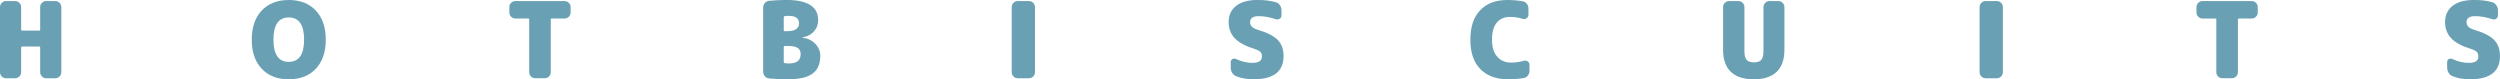
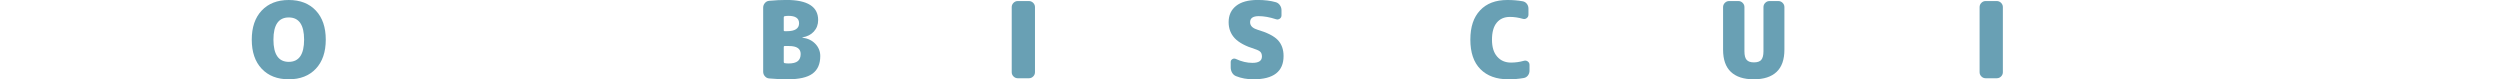
<svg xmlns="http://www.w3.org/2000/svg" id="_レイヤー_2" viewBox="0 0 614.77 19.5">
  <defs>
    <style>.cls-1{fill:#69a0b4;stroke-width:0px;}</style>
  </defs>
  <g id="kv">
-     <path class="cls-1" d="m13.6.26c.4,0,.75.15,1.04.44.29.29.44.64.44,1.04v16.02c0,.4-.15.75-.44,1.04s-.64.44-1.04.44h-2.24c-.4,0-.75-.15-1.04-.44-.29-.29-.44-.64-.44-1.04v-6.08c0-.16-.07-.23-.21-.23h-4.24c-.16,0-.23.08-.23.23v6.08c0,.4-.15.75-.44,1.04s-.64.44-1.04.44H1.48c-.4,0-.75-.15-1.04-.44-.3-.29-.44-.64-.44-1.04V1.74c0-.4.15-.75.44-1.04.29-.29.64-.44,1.04-.44h2.24c.4,0,.75.15,1.04.44.29.29.44.64.44,1.04v5.56c0,.16.08.23.23.23h4.24c.14,0,.21-.08.21-.23V1.74c0-.4.15-.75.44-1.04s.64-.44,1.04-.44h2.24Z" />
    <path class="cls-1" d="m64.35,2.6c1.63-1.73,3.85-2.6,6.66-2.6s5.03.87,6.66,2.6c1.63,1.73,2.44,4.12,2.44,7.15s-.81,5.42-2.44,7.15c-1.63,1.73-3.85,2.6-6.66,2.6s-5.03-.87-6.66-2.6c-1.63-1.73-2.44-4.12-2.44-7.15s.81-5.42,2.44-7.15Zm2.89,7.15c0,3.64,1.26,5.46,3.77,5.46s3.77-1.82,3.77-5.46-1.26-5.46-3.77-5.46-3.77,1.82-3.77,5.46Z" />
-     <path class="cls-1" d="m138.84.26c.4,0,.75.15,1.04.44.29.29.44.64.44,1.04v1.33c0,.4-.15.75-.44,1.04s-.64.44-1.04.44h-3.17c-.16,0-.23.08-.23.23v12.97c0,.4-.14.75-.43,1.04-.29.29-.63.44-1.03.44h-2.39c-.4,0-.74-.15-1.03-.44-.29-.29-.43-.64-.43-1.04V4.78c0-.16-.08-.23-.23-.23h-3.17c-.4,0-.75-.15-1.04-.44-.29-.29-.44-.64-.44-1.04v-1.33c0-.4.15-.75.44-1.04.29-.29.64-.44,1.04-.44h12.12Z" />
    <path class="cls-1" d="m197.31,9.26c1.33.17,2.4.68,3.2,1.53.8.85,1.2,1.85,1.2,2.99,0,1.96-.64,3.4-1.91,4.33-1.27.93-3.32,1.39-6.15,1.39-1.44,0-2.94-.07-4.5-.21-.42-.03-.77-.21-1.05-.53-.29-.32-.43-.7-.43-1.13V1.87c0-.42.14-.79.42-1.12.28-.33.62-.51,1.04-.55,1.47-.14,2.89-.21,4.26-.21,5.2,0,7.8,1.65,7.8,4.94,0,1.11-.35,2.05-1.05,2.82-.7.77-1.64,1.25-2.82,1.44-.02,0-.03,0-.03.03s0,.03.03.03Zm-4.58-4.99v3.17c0,.16.08.23.23.23h.55c1.99,0,2.99-.65,2.99-1.95,0-1.21-.87-1.82-2.6-1.82-.33,0-.65.03-.96.08-.14.03-.21.13-.21.29Zm1.17,11.34c1.04,0,1.8-.19,2.27-.57.48-.38.72-.97.72-1.77,0-1.3-.95-1.95-2.86-1.95h-1.07c-.16,0-.23.08-.23.23v3.69c0,.16.07.25.21.29.31.05.63.08.96.08Z" />
    <path class="cls-1" d="m253.03.26c.4,0,.75.15,1.04.44.29.29.44.64.44,1.04v16.02c0,.4-.15.75-.44,1.04-.29.29-.64.44-1.04.44h-2.76c-.4,0-.75-.15-1.04-.44-.29-.29-.44-.64-.44-1.04V1.74c0-.4.15-.75.44-1.04.29-.29.64-.44,1.04-.44h2.76Z" />
    <path class="cls-1" d="m309.14,7.28c2.43.71,4.12,1.56,5.07,2.55.95.99,1.43,2.31,1.43,3.95,0,3.81-2.47,5.72-7.41,5.72-1.58,0-3.01-.26-4.29-.78-.4-.16-.71-.43-.95-.83-.23-.4-.35-.83-.35-1.3v-1.33c0-.33.14-.57.42-.73.28-.16.56-.16.86-.03,1.37.64,2.72.96,4.06.96,1.56,0,2.34-.52,2.34-1.56,0-.49-.12-.86-.36-1.12-.24-.26-.68-.49-1.33-.7-2.31-.71-3.97-1.6-4.98-2.66-1.01-1.07-1.52-2.39-1.52-3.97,0-1.7.61-3.03,1.83-4,1.22-.97,2.99-1.46,5.32-1.46,1.66,0,3.15.18,4.45.55.42.12.75.37,1.01.74.26.37.39.78.39,1.23v1.27c0,.35-.14.62-.43.82-.29.2-.6.24-.95.12-1.54-.5-2.95-.75-4.21-.75-1.42,0-2.13.49-2.13,1.48,0,.87.58,1.47,1.74,1.82Z" />
    <path class="cls-1" d="m374.74,14.95c.35-.1.66-.05.95.16.29.21.43.49.43.86v1.4c0,.45-.13.85-.4,1.2-.27.35-.62.55-1.05.62-1.18.21-2.43.31-3.74.31-2.95,0-5.24-.83-6.89-2.5-1.65-1.66-2.47-4.08-2.47-7.25s.8-5.5,2.39-7.2c1.59-1.7,3.83-2.55,6.71-2.55,1.32,0,2.56.1,3.74.31.43.07.78.28,1.05.62.27.35.4.75.4,1.2v1.46c0,.36-.14.65-.43.87-.29.22-.6.27-.95.17-1.07-.31-2.13-.47-3.17-.47-1.39,0-2.47.47-3.25,1.42-.78.94-1.17,2.34-1.17,4.17s.42,3.19,1.27,4.17c.85.98,1.98,1.47,3.41,1.47,1.09,0,2.15-.15,3.17-.44Z" />
    <path class="cls-1" d="m437.32.26c.4,0,.75.15,1.04.44.29.29.44.64.44,1.04v10.48c0,2.43-.64,4.25-1.92,5.46-1.28,1.21-3.15,1.82-5.62,1.82s-4.33-.61-5.62-1.82c-1.28-1.21-1.92-3.03-1.92-5.46V1.74c0-.4.15-.75.44-1.04.29-.29.64-.44,1.04-.44h2.29c.4,0,.75.15,1.04.44.29.29.44.64.44,1.04v10.87c0,1.01.18,1.71.55,2.12.36.41.96.61,1.79.61s1.43-.2,1.79-.61c.36-.41.55-1.11.55-2.12V1.74c0-.4.15-.75.44-1.04.29-.29.64-.44,1.04-.44h2.18Z" />
    <path class="cls-1" d="m491.04.26c.4,0,.75.15,1.04.44.29.29.44.64.44,1.04v16.02c0,.4-.15.75-.44,1.04-.29.29-.64.44-1.04.44h-2.76c-.4,0-.75-.15-1.04-.44-.29-.29-.44-.64-.44-1.04V1.74c0-.4.15-.75.44-1.04.29-.29.64-.44,1.04-.44h2.76Z" />
-     <path class="cls-1" d="m553.72.26c.4,0,.75.15,1.04.44.29.29.44.64.44,1.04v1.33c0,.4-.15.75-.44,1.04-.29.29-.64.44-1.04.44h-3.17c-.16,0-.23.08-.23.23v12.97c0,.4-.14.75-.43,1.04-.29.29-.63.44-1.03.44h-2.39c-.4,0-.74-.15-1.03-.44-.29-.29-.43-.64-.43-1.04V4.78c0-.16-.08-.23-.23-.23h-3.17c-.4,0-.75-.15-1.04-.44-.29-.29-.44-.64-.44-1.04v-1.33c0-.4.15-.75.44-1.04.29-.29.64-.44,1.04-.44h12.12Z" />
-     <path class="cls-1" d="m608.27,7.28c2.43.71,4.12,1.56,5.07,2.55.95.99,1.43,2.31,1.43,3.95,0,3.81-2.47,5.72-7.41,5.72-1.58,0-3.01-.26-4.29-.78-.4-.16-.71-.43-.95-.83-.23-.4-.35-.83-.35-1.3v-1.33c0-.33.14-.57.42-.73.28-.16.56-.16.86-.03,1.37.64,2.72.96,4.06.96,1.56,0,2.34-.52,2.34-1.56,0-.49-.12-.86-.36-1.12-.24-.26-.68-.49-1.33-.7-2.31-.71-3.97-1.6-4.98-2.66-1.01-1.07-1.52-2.39-1.52-3.97,0-1.7.61-3.03,1.83-4,1.22-.97,2.99-1.46,5.32-1.46,1.66,0,3.15.18,4.45.55.42.12.75.37,1.01.74.26.37.39.78.39,1.23v1.27c0,.35-.14.62-.43.82-.29.2-.6.24-.95.12-1.54-.5-2.95-.75-4.21-.75-1.42,0-2.13.49-2.13,1.48,0,.87.58,1.47,1.74,1.82Z" />
  </g>
</svg>